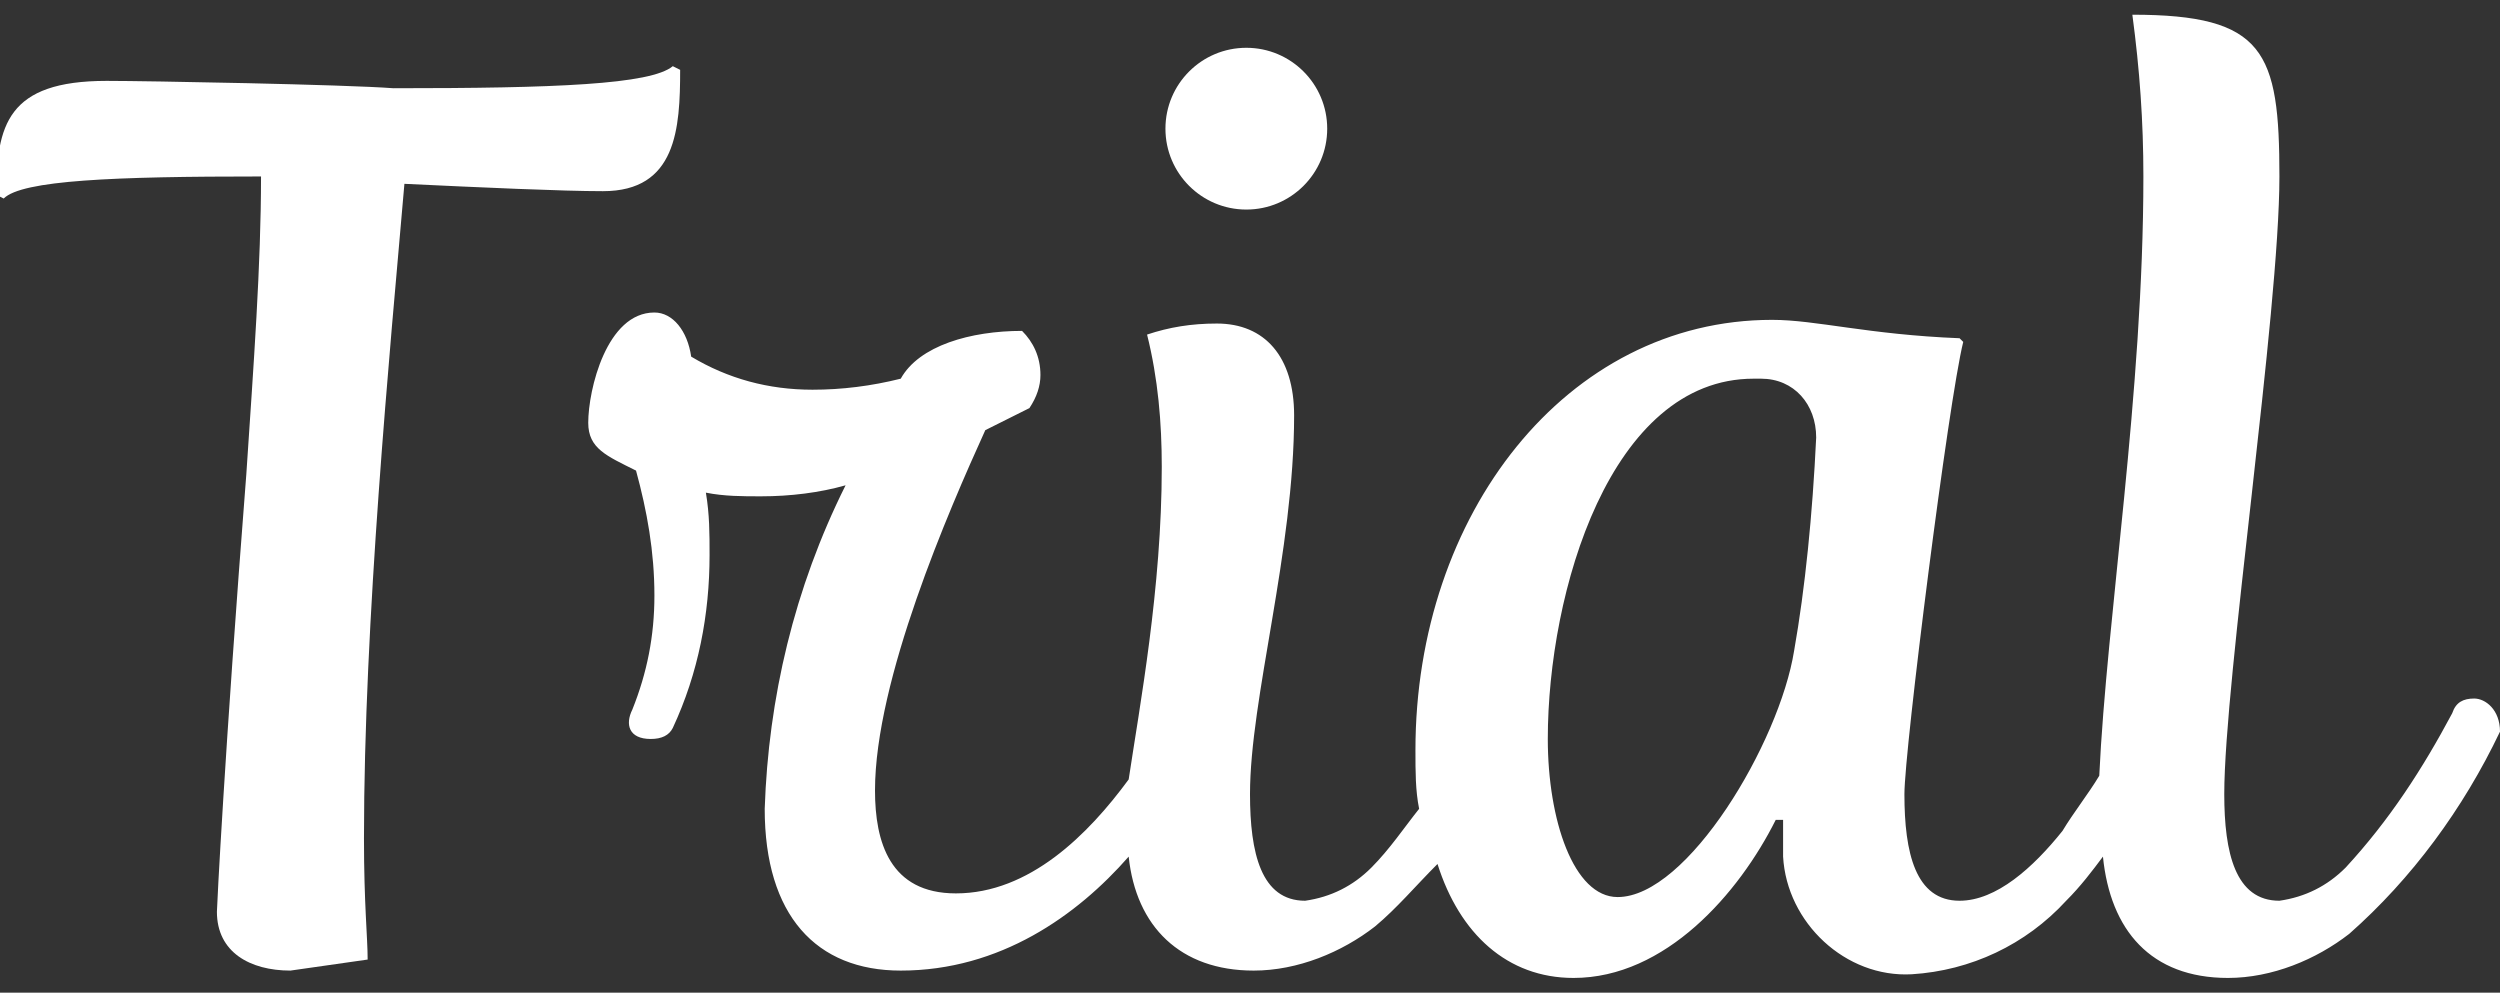
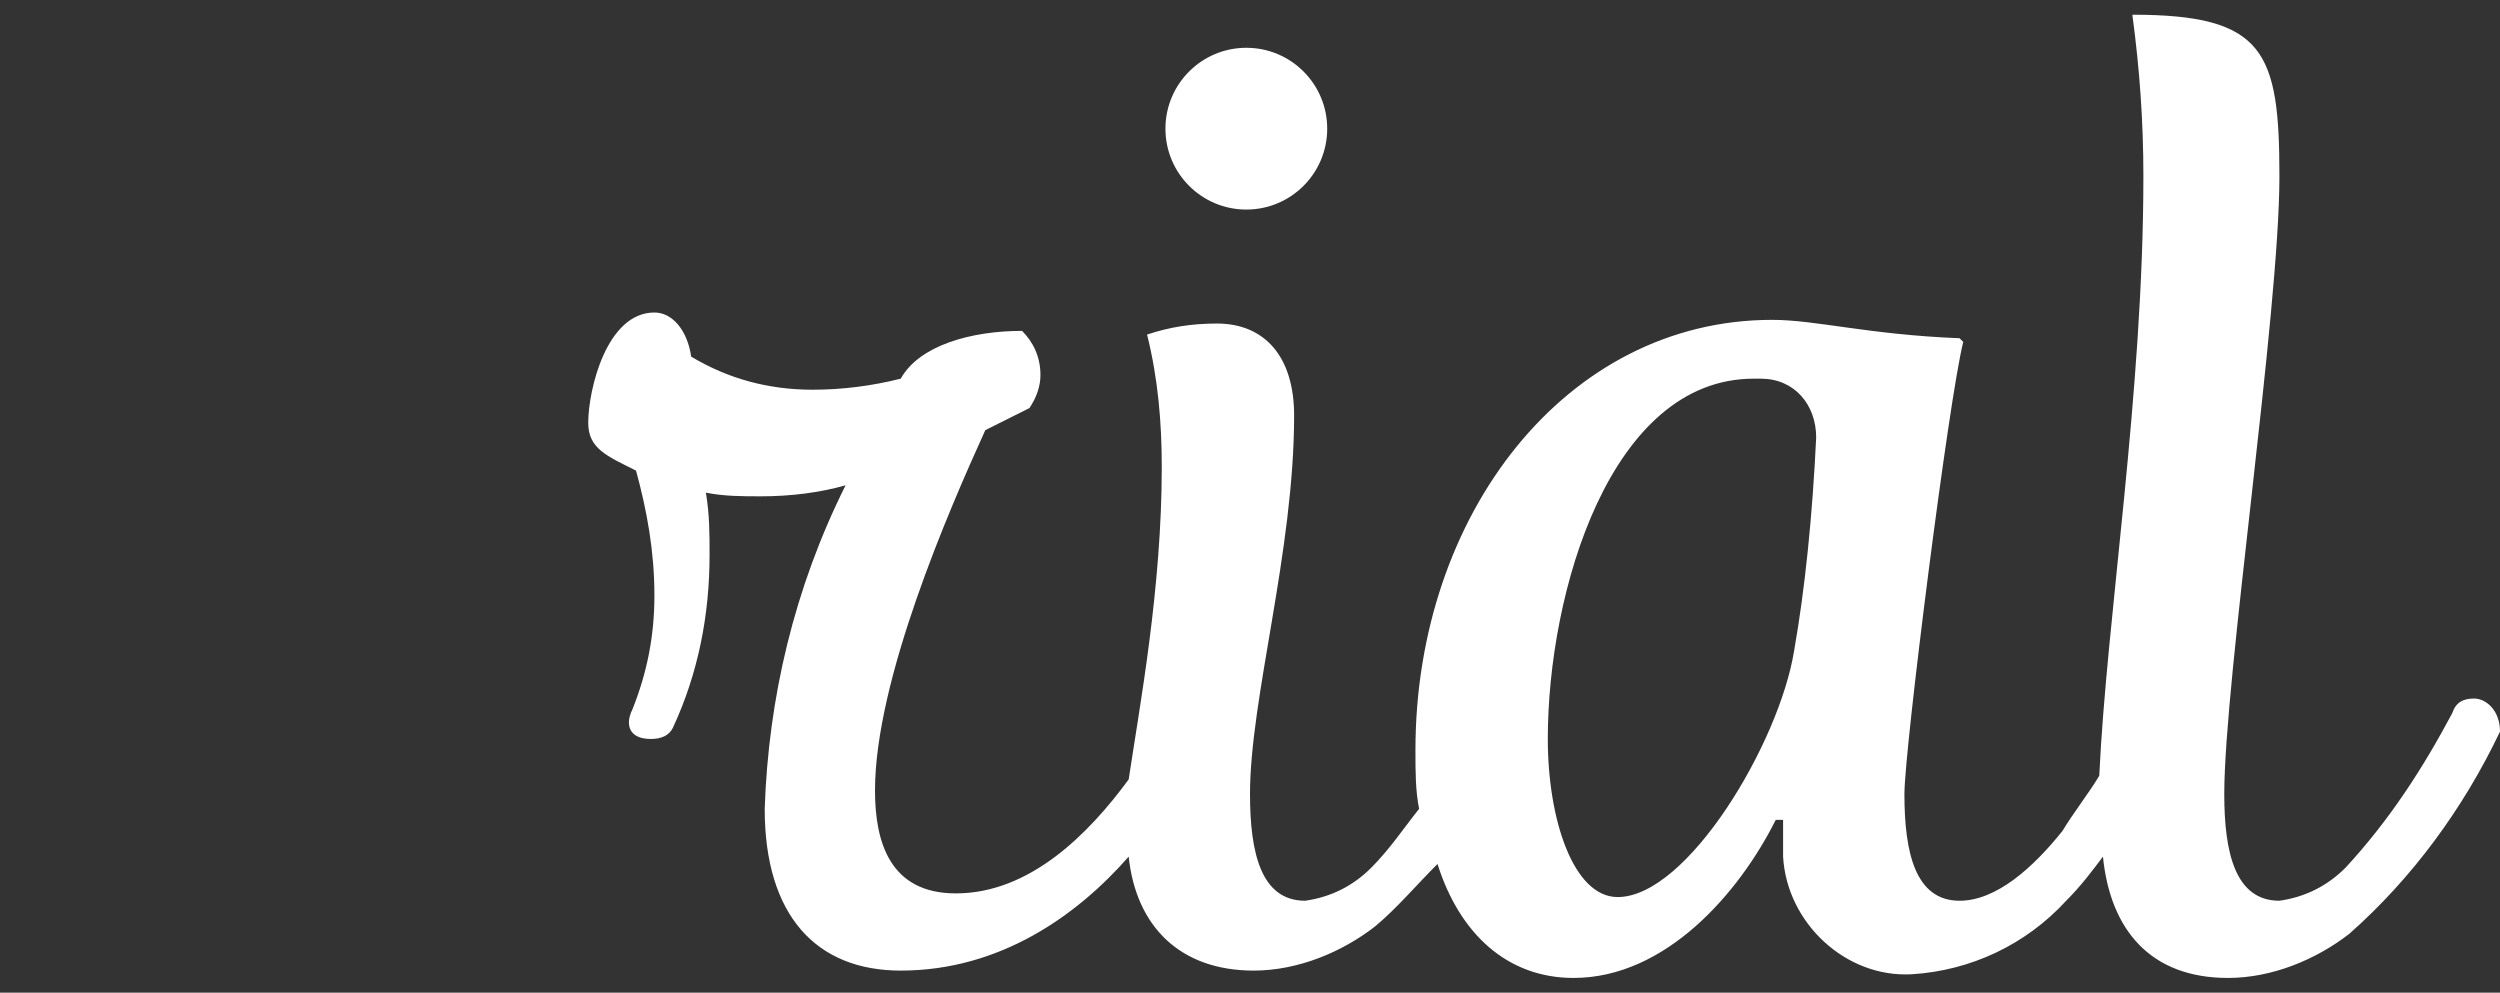
<svg xmlns="http://www.w3.org/2000/svg" width="68" height="27" viewBox="0 0 68 27">
  <rect x="0" y="0" width="68" height="27" fill="#333333" stroke="none" />
  <defs>
    <style type="text/css">
			path, circle{fill:#fff;}
		</style>
  </defs>
-   <path class="st0" d="M16.4,5.2c2,0,2.1-1.7,2.1-3.3l-0.2-0.1c-0.6,0.5-3.2,0.6-7.6,0.6C9.4,2.3,4,2.2,2.9,2.2c-2.7,0-3,1.2-3,3.1l0.2,0.1c0.5-0.5,3-0.6,7-0.6c0,2.4-0.2,5.1-0.4,8.1c-0.6,7.7-0.8,11.8-0.8,11.9c0,1.1,0.9,1.6,2,1.6c0.7-0.1,1.4-0.2,2.1-0.3c0-0.6-0.1-1.5-0.1-3.3C9.9,16.9,10.6,9.6,11,5C13.1,5.1,15.3,5.2,16.4,5.2z" />
  <path class="st0" d="M67.3,19c-0.3,0-0.5,0.1-0.6,0.4c-0.8,1.5-1.7,2.9-2.9,4.2c-0.5,0.5-1.1,0.8-1.8,0.9c-1.2,0-1.5-1.3-1.5-2.9c0-3.1,1.5-13.1,1.5-16.8c0-3.4-0.4-4.4-4-4.4c0.2,1.5,0.3,2.9,0.3,4.4c0,5.9-1,12-1.2,16.3c-0.3,0.5-0.7,1-1,1.5c-0.8,1-1.8,1.9-2.8,1.9c-1.2,0-1.5-1.3-1.5-2.9c0-1.2,1.2-10.7,1.6-12.3l-0.1-0.1c-2.5-0.1-3.9-0.5-5.1-0.5c-5.6,0-9.7,5.3-9.7,11.7c0,0.6,0,1.1,0.1,1.6c-0.4,0.5-0.8,1.1-1.3,1.6s-1.1,0.8-1.8,0.9c-1.2,0-1.5-1.3-1.5-2.9c0-2.6,1.2-6.6,1.2-10.3c0-1.6-0.8-2.5-2.1-2.5c-0.7,0-1.3,0.1-1.9,0.3c0.3,1.2,0.4,2.4,0.4,3.6c0,3.3-0.6,6.5-0.9,8.5c-1.1,1.5-2.7,3.1-4.7,3.1c-1.8,0-2.2-1.4-2.2-2.8c0-3,2-7.6,3-9.8l1.2-0.6c0.2-0.3,0.3-0.6,0.3-0.9c0-0.5-0.2-0.9-0.5-1.2c-1.4,0-2.8,0.4-3.3,1.3c-0.8,0.2-1.6,0.3-2.4,0.3c-1.2,0-2.3-0.3-3.3-0.9c-0.1-0.7-0.5-1.2-1-1.2c-1.3,0-1.8,2.1-1.8,3c0,0.7,0.5,0.9,1.3,1.3c0.3,1.1,0.5,2.2,0.5,3.4c0,1.1-0.2,2.1-0.6,3.1c-0.2,0.4-0.1,0.8,0.5,0.8c0.3,0,0.5-0.1,0.6-0.3c0.7-1.5,1-3.1,1-4.7c0-0.6,0-1.1-0.1-1.7c0.5,0.1,1,0.1,1.5,0.1c0.8,0,1.6-0.1,2.3-0.3C21.6,16,20.9,19,20.8,22c0,2.9,1.4,4.4,3.7,4.4c2.7,0,4.8-1.5,6.2-3.1c0.2,1.9,1.4,3.1,3.4,3.1c1.2,0,2.4-0.5,3.3-1.2c0.6-0.5,1.1-1.1,1.7-1.7c0.6,1.9,1.9,3.1,3.7,3.1c2.5,0,4.5-2.3,5.5-4.3h0.2c0,0.2,0,0.4,0,0.6c0,0.1,0,0.3,0,0.4c0.1,1.8,1.7,3.3,3.5,3.2c1.6-0.1,3.1-0.8,4.2-2c0.4-0.4,0.7-0.8,1-1.2c0.2,2,1.3,3.3,3.4,3.3c1.2,0,2.4-0.5,3.3-1.2c1.7-1.5,3.1-3.4,4.1-5.5C68,19.3,67.6,19,67.3,19z M48.8,17.7L48.8,17.7c-0.4,2.5-2.9,6.7-4.8,6.7c-1.2,0-1.9-2.1-1.9-4.3c0-4,1.7-9.8,5.6-9.8c0.1,0,0.1,0,0.2,0c0.9,0,1.5,0.7,1.5,1.6C49.3,14,49.1,16,48.8,17.7z" />
  <circle cx="33.9" cy="3.5" r="2.2" />
</svg>